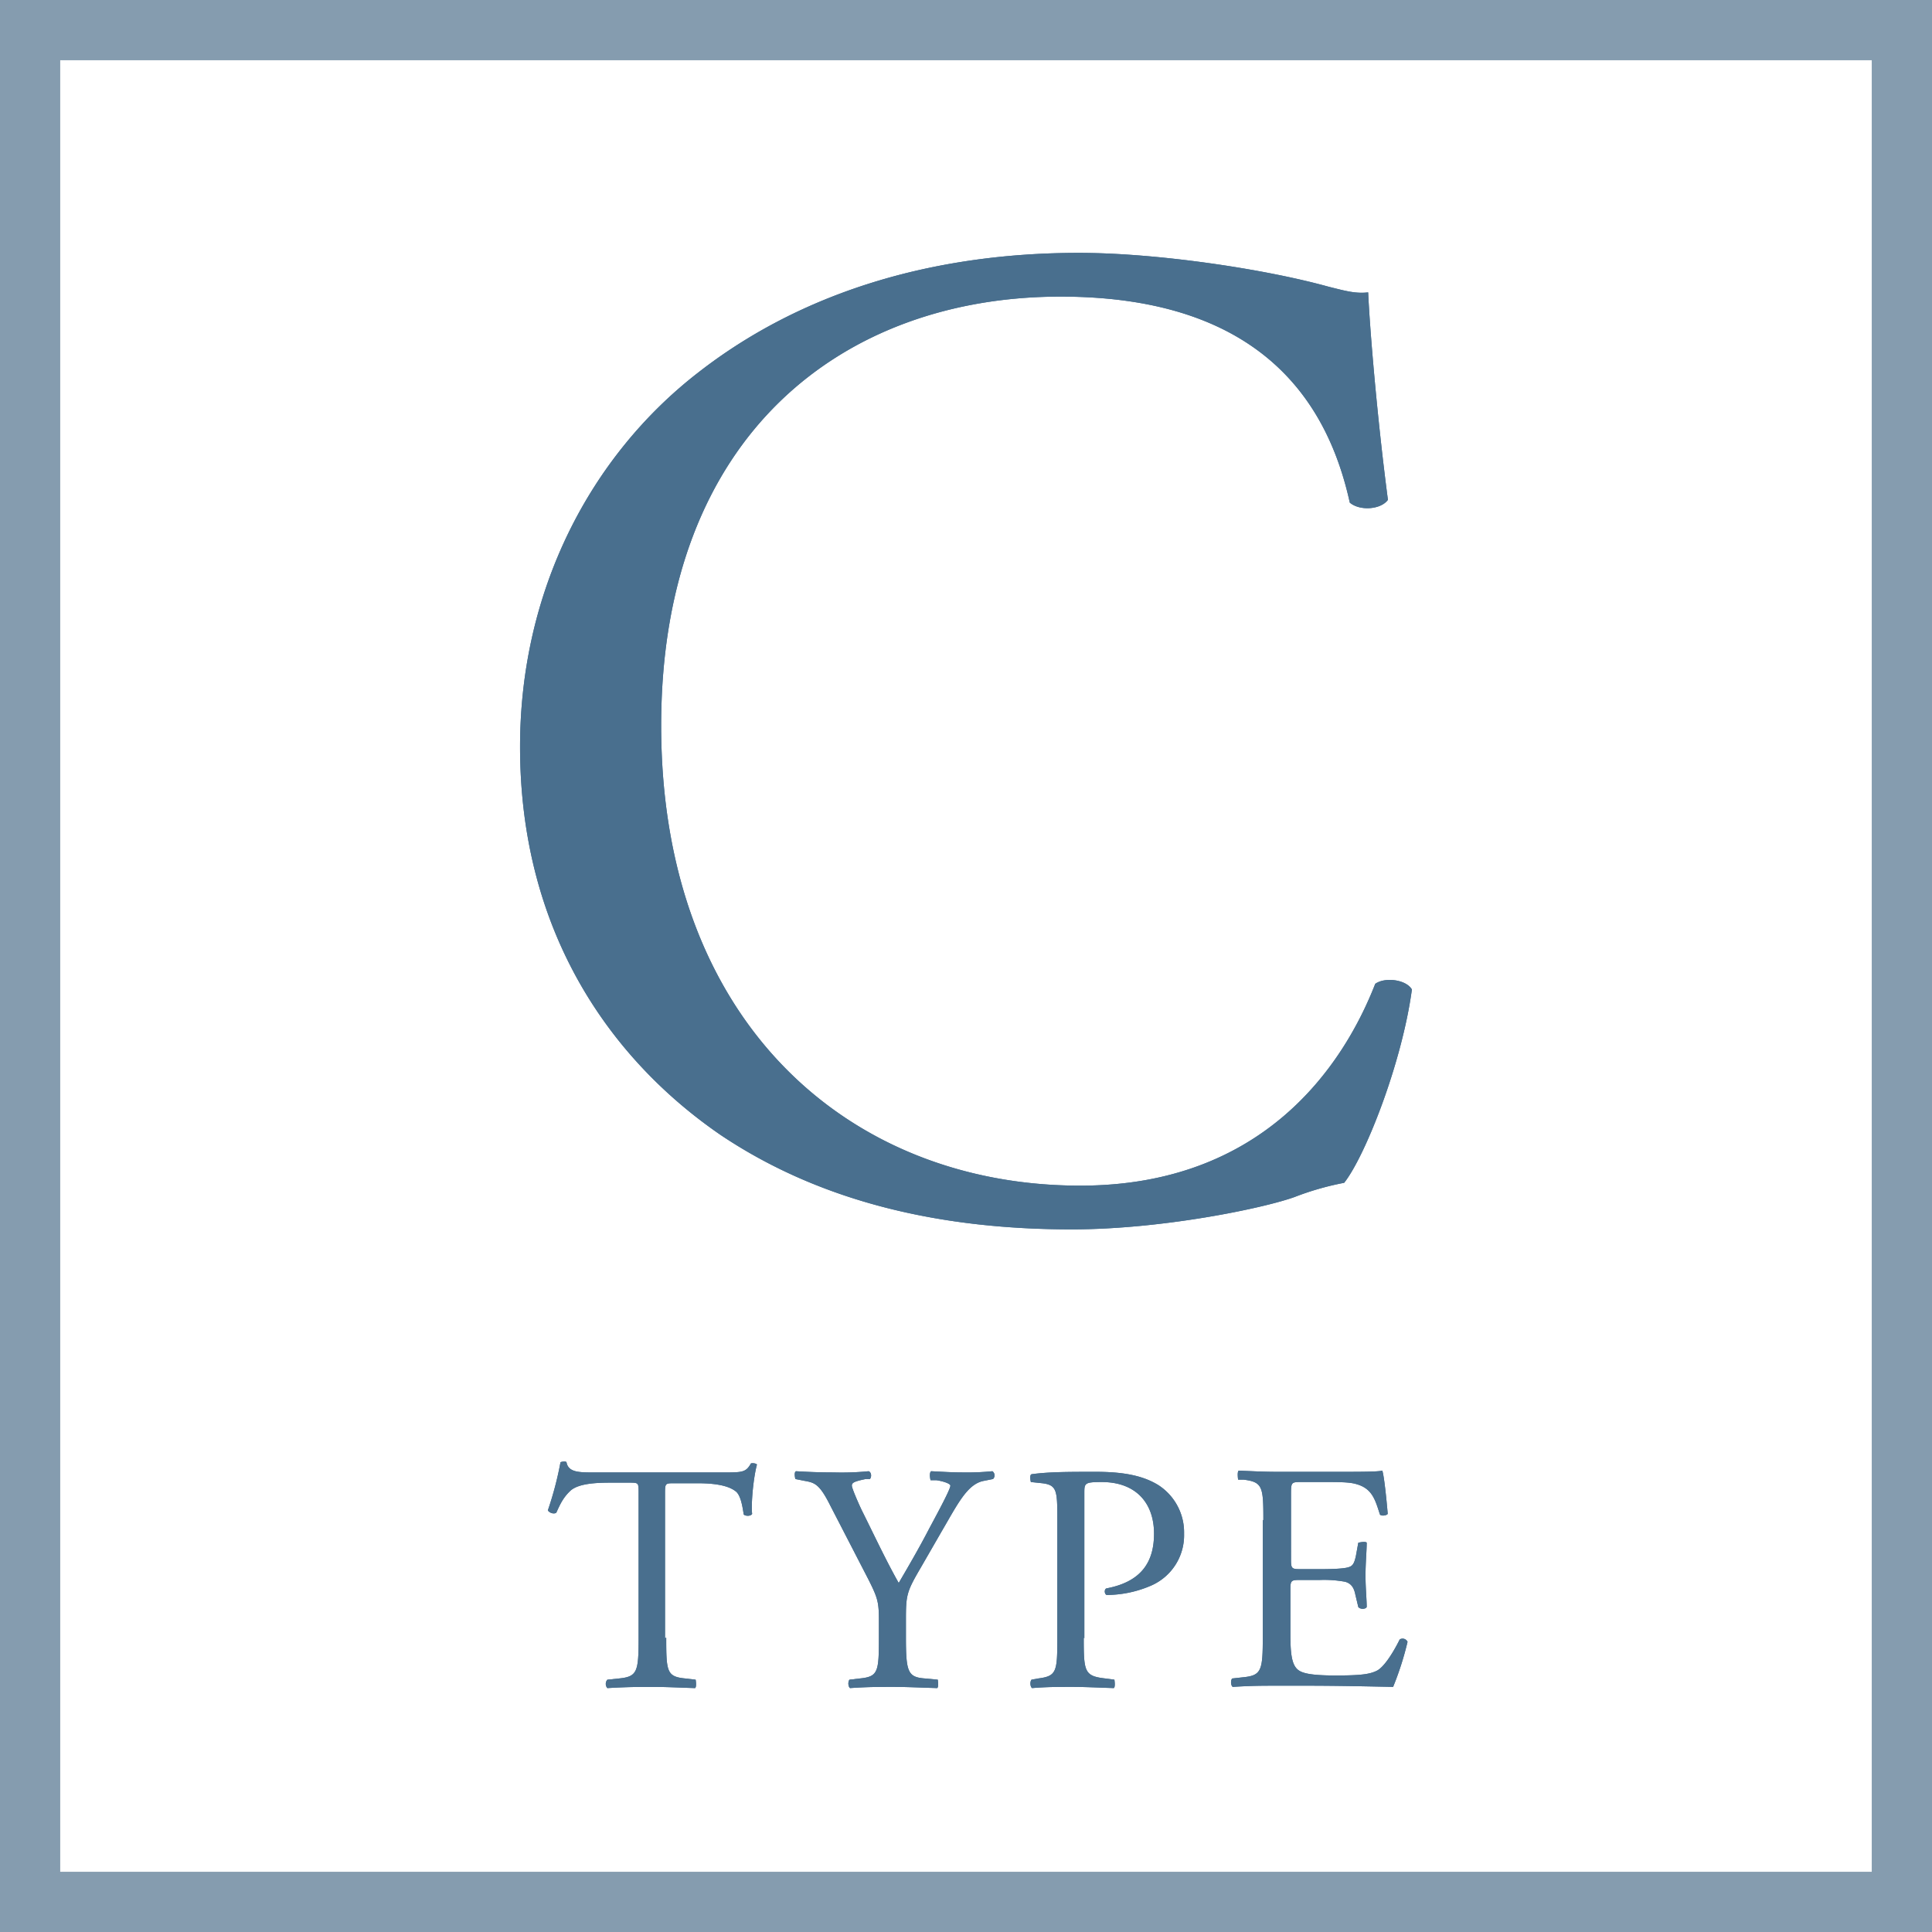
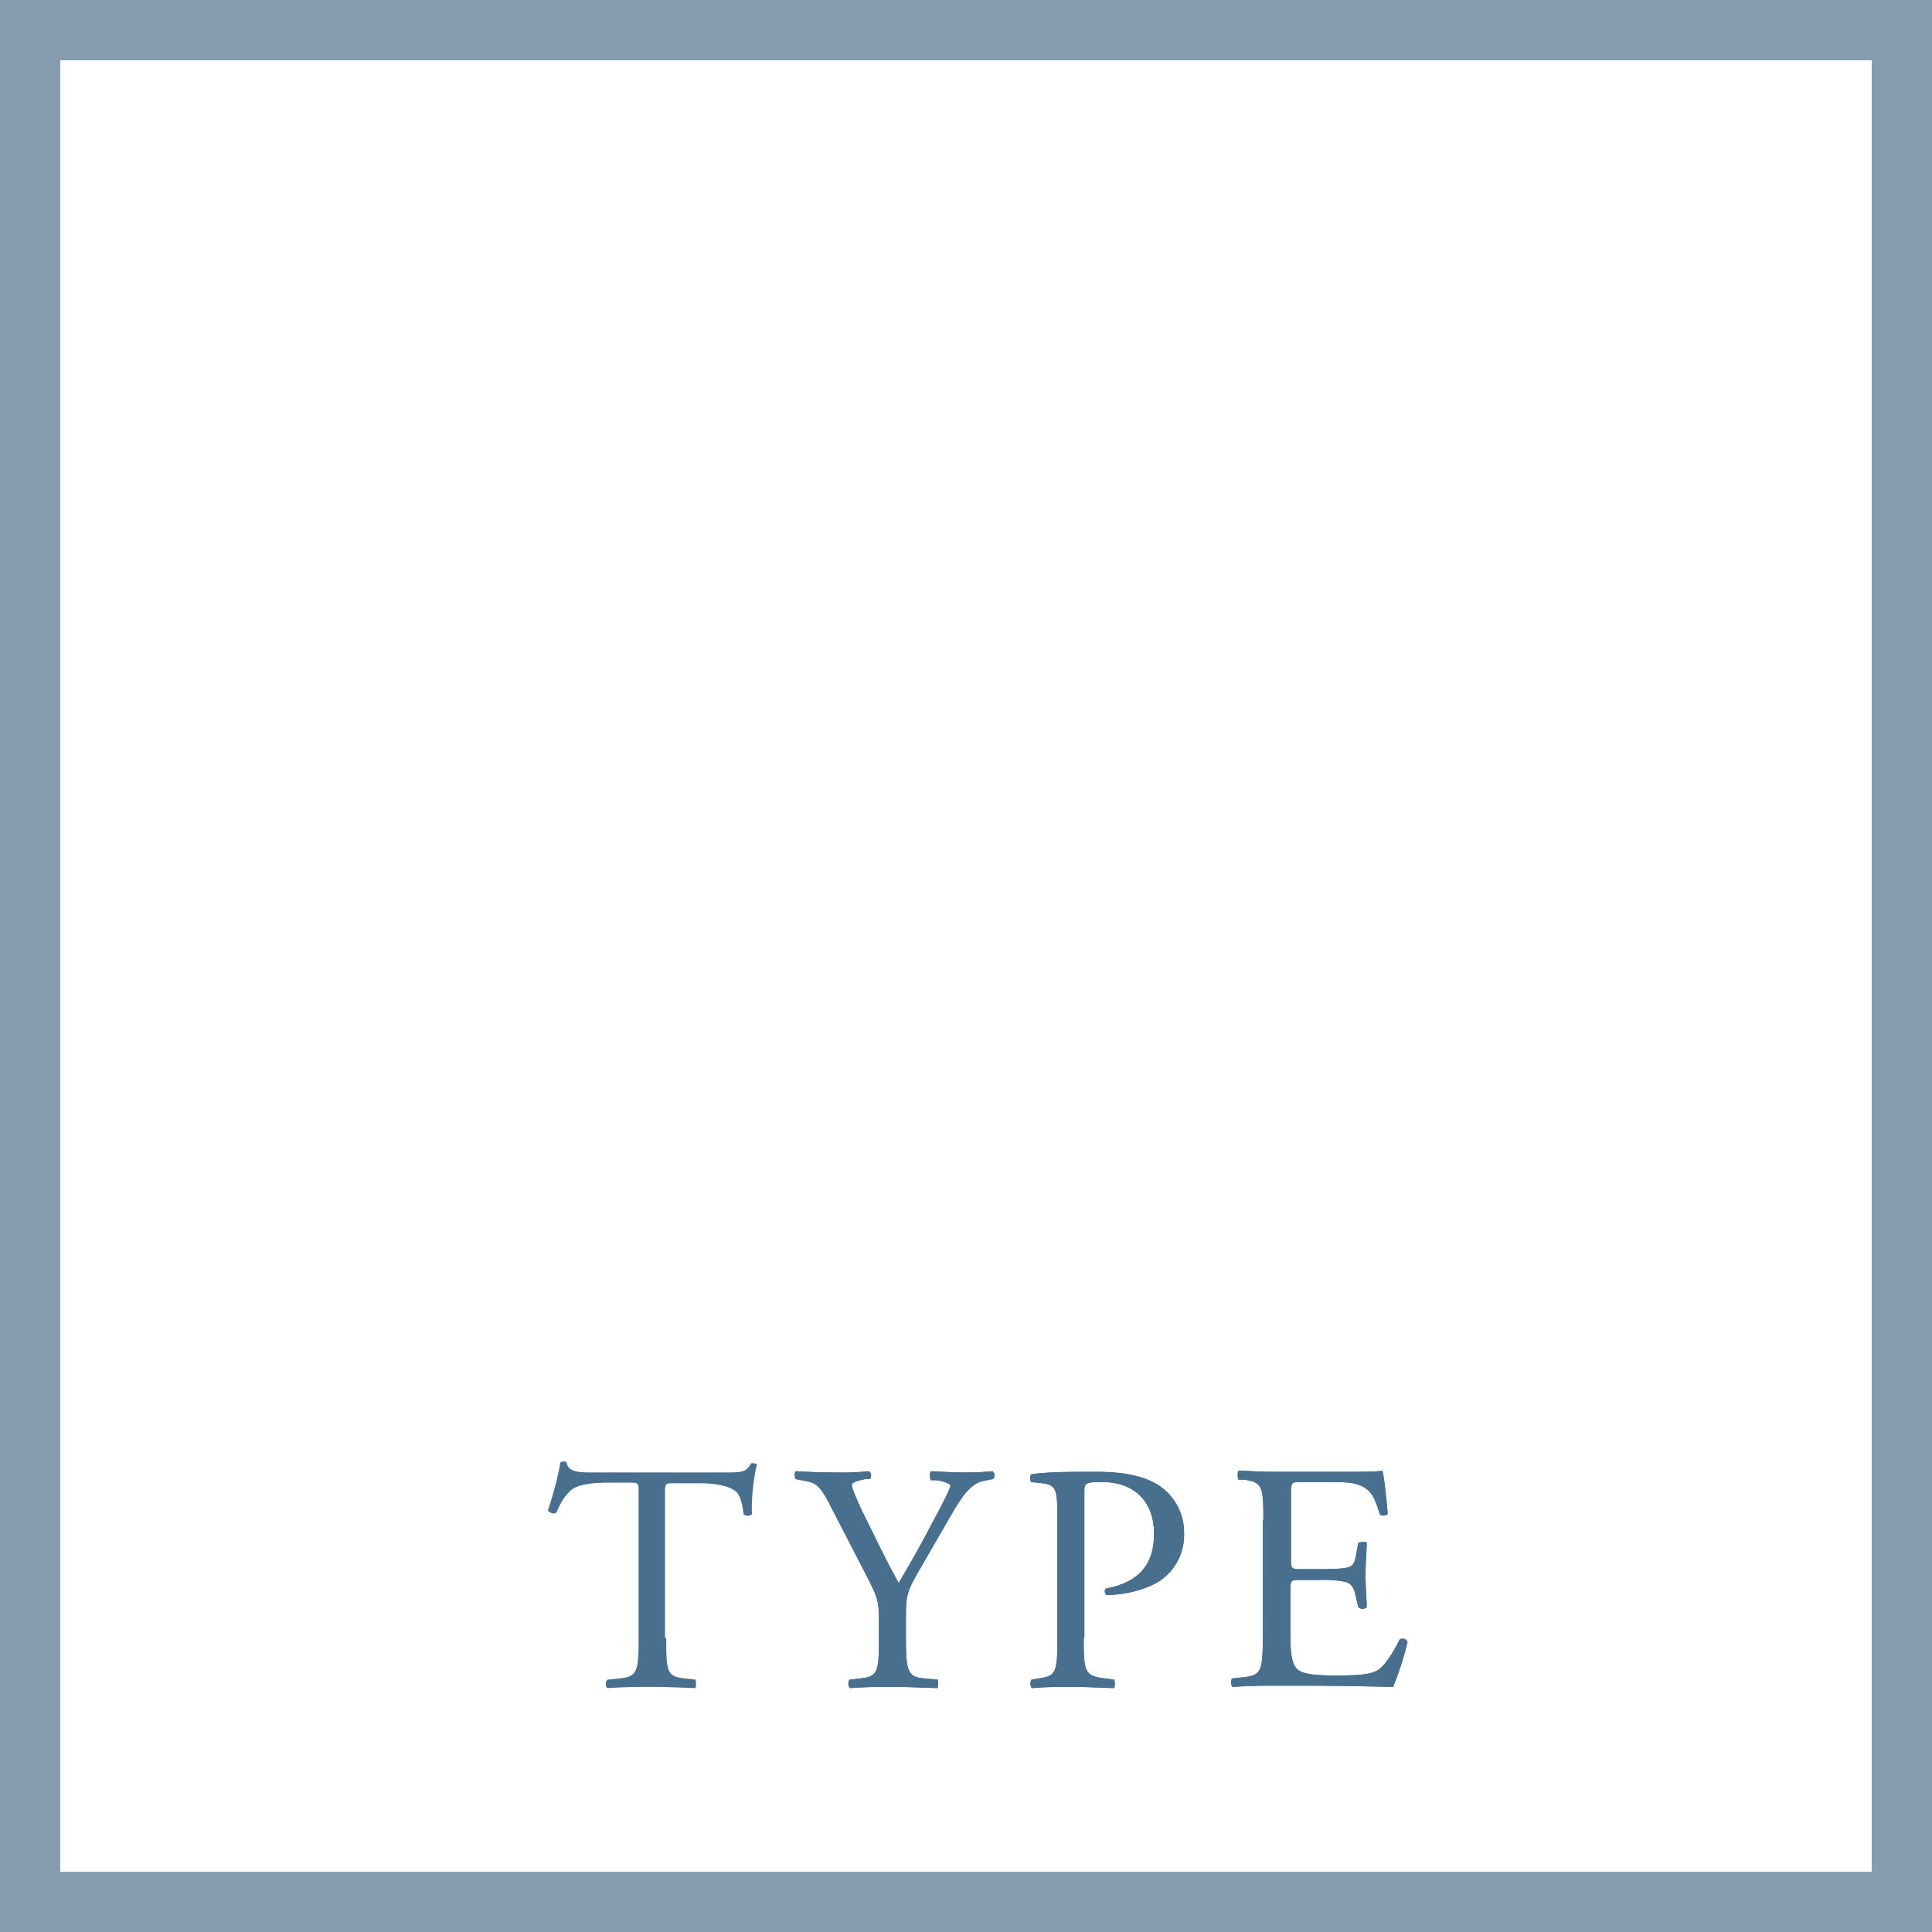
<svg xmlns="http://www.w3.org/2000/svg" width="750" height="750.004" viewBox="0 0 750 750.004">
  <defs>
    <clipPath id="clip-path">
      <rect id="長方形_626" data-name="長方形 626" width="749.999" height="750.004" fill="none" />
    </clipPath>
    <clipPath id="clip-path-2">
-       <rect id="長方形_1" data-name="長方形 1" width="346.215" height="379.082" fill="#496f8e" />
-     </clipPath>
+       </clipPath>
  </defs>
  <g id="グループ_8" data-name="グループ 8" transform="translate(-873 923.002)">
    <path id="パス_3975" data-name="パス 3975" d="M23.32,23.343H726.657v703.34H23.32ZM0,750H750V0H0Z" transform="translate(873 -923.002)" fill="#859caf" />
    <g id="グループ_675" data-name="グループ 675" transform="translate(873 -923.002)" clip-path="url(#clip-path)">
      <path id="パス_3976" data-name="パス 3976" d="M55.062,92.7c0,13.293.233,15.159,7.463,15.858l3.965.466s.466,2.8-.233,3.265c-7.229-.233-11.427-.466-16.558-.466s-9.562,0-17.491.466a2.478,2.478,0,0,1,0-3.265l4.431-.466c7.229-.7,7.7-2.565,7.7-15.858V36.5c0-3.965,0-3.965-3.731-3.965h-7c-5.364,0-12.36.233-15.625,3.032-3.032,2.8-4.2,5.6-5.6,8.629-.933.7-2.8,0-3.265-.933a130.513,130.513,0,0,0,4.9-18.657c.466-.233,2.1-.466,2.332,0,.7,3.965,4.9,3.965,10.728,3.965H78.15c6.763,0,7.929-.233,9.795-3.5.7-.233,2.1,0,2.332.466-1.4,5.131-2.332,15.392-1.866,19.123-.466.933-2.565.933-3.265.233-.466-3.032-1.166-7.7-3.265-9.1-2.8-2.1-7.7-3.032-14.692-3.032H58.327c-3.731,0-3.731,0-3.731,4.2v55.97Z" transform="translate(203.566 543.031)" fill="#496f8e" />
      <path id="パス_3977" data-name="パス 3977" d="M56.391,88.856c0,13.526.7,15.625,7.463,16.091l4.9.466s.466,2.8-.233,3.265c-7.7-.233-12.127-.466-17.257-.466-5.364,0-9.8,0-16.558.466-.7-.466-.933-2.332-.233-3.265l3.965-.466c7.229-.7,7.463-2.565,7.463-16.091v-6.53c0-7-.466-8.629-3.965-15.625L27.007,37.783c-4.2-8.4-6.063-8.862-10.028-9.562l-3.5-.7s-.7-2.565.233-3.032c3.965.233,8.629.466,14.692.466a106.062,106.062,0,0,0,13.526-.466c1.166.466,1.166,2.332.466,3.032h-1.63c-4.431.933-5.364,1.4-5.364,2.565s3.265,8.4,3.965,9.8C44.031,49.21,48.7,59.238,53.593,67.867c3.965-6.763,8.162-13.993,11.894-21.222,3.5-6.53,8.162-15.159,8.162-16.558,0-.7-2.332-1.633-5.364-2.1H65.953s-.7-2.8.233-3.5c4.664.233,8.162.466,12.127.466a99.446,99.446,0,0,0,11.66-.466,2,2,0,0,1,.233,3.032l-3.5.7c-6.53,1.166-10.261,9.1-16.558,19.823L62.222,61.8c-5.6,9.562-5.83,10.728-5.83,20.522v6.53" transform="translate(295.287 546.637)" fill="#496f8e" />
      <path id="パス_3978" data-name="パス 3978" d="M37.923,88.866c0,13.293.233,14.925,8.4,15.858l3.5.466s.466,2.8-.233,3.265c-7.229-.233-11.427-.466-16.325-.466-5.364,0-9.8,0-15.392.466-.7-.466-.933-2.332-.233-3.265l2.565-.466c7.229-.933,7.463-2.565,7.463-15.858V42.457c0-10.728-.233-12.827-5.83-13.526L17.4,28.465s-.7-2.565.233-3.032C24.4,24.5,32.093,24.5,42.588,24.5s18.19,1.4,24.254,5.131A21.817,21.817,0,0,1,76.87,48.521,21.3,21.3,0,0,1,64.276,68.577a43.753,43.753,0,0,1-17.491,3.731c-.933-.466-.933-2.332,0-2.565,13.526-2.565,18.423-10.261,18.423-21.222,0-12.127-7.229-20.056-20.289-20.056-6.763,0-6.763.466-6.763,4.431V89.1Z" transform="translate(382.785 546.86)" fill="#496f8e" />
      <path id="パス_3979" data-name="パス 3979" d="M33.041,43.836c0-13.06-.233-14.925-7.7-15.858h-2.1s-.466-3.032.233-3.5c5.364.233,9.795.466,14.925.466H62.192c8.162,0,15.392,0,17.024-.466.7,2.1,1.632,11.194,2.1,16.791-.466.7-2.565.933-3.032.233-1.866-5.83-3.032-10.261-9.562-11.894-2.565-.7-6.763-.7-12.127-.7H47.5c-3.731,0-3.731.233-3.731,5.131V59.228c0,3.5.466,3.5,4.2,3.5H55.2c5.364,0,9.1-.233,10.728-.7S68.26,60.862,68.96,57.6l.933-5.131s2.8-.7,3.265,0c0,3.032-.466,7.929-.466,12.827,0,4.431.466,9.328.466,12.127-.466.933-2.565.933-3.265,0l-1.166-4.9c-.466-2.332-1.4-4.2-3.965-4.9a44.861,44.861,0,0,0-9.795-.7H47.733c-3.731,0-4.2,0-4.2,3.5V88.146c0,6.763.466,10.961,2.332,13.06,1.4,1.632,4.2,2.8,15.159,2.8,9.795,0,13.293-.466,16.091-1.866,2.332-1.166,5.6-5.6,8.862-12.127a2.106,2.106,0,0,1,3.032.933,118.348,118.348,0,0,1-5.6,17.491c-11.427-.233-22.621-.466-33.815-.466H38.172c-5.364,0-9.8,0-17.024.466-.7-.466-.933-2.332-.233-3.265l4.2-.466c7.229-.7,7.7-2.565,7.7-15.858V43.6Z" transform="translate(457.397 546.414)" fill="#496f8e" />
    </g>
    <g id="グループ_2" data-name="グループ 2" transform="translate(1074.893 -824.841)">
      <g id="グループ_1" data-name="グループ 1" transform="translate(0 0)" clip-path="url(#clip-path-2)">
        <path id="パス_1" data-name="パス 1" d="M69.028,46.563C109.013,15.337,159.961,0,216.926,0,246.52,0,288.148,6.027,313.9,13.145c6.567,1.642,10.412,2.743,15.337,2.193.541,12.6,3.284,47.114,7.669,80.532-2.743,3.834-10.952,4.375-14.8,1.091C313.9,59.708,289.249,16.979,209.818,16.979c-83.826,0-155.037,53.141-155.037,166.54,0,115.031,72.853,178.584,162.706,178.584,70.661,0,101.886-46.022,114.491-78.339,3.824-2.743,12.044-1.642,14.236,2.193C342.38,314.439,328.133,350.6,319.924,361a109.756,109.756,0,0,0-19.172,5.486c-12.054,4.375-51.5,12.594-86.559,12.594-49.3,0-96.41-9.861-136.406-36.7C33.968,312.246,0,262.4,0,191.729,0,130.929,27.39,78.89,69.028,46.563" transform="translate(-0.009 0.003)" fill="#496f8e" />
      </g>
    </g>
    <path id="パス_3975-2" data-name="パス 3975" d="M23.32,23.343H726.657v703.34H23.32ZM0,750H750V0H0Z" transform="translate(873 -923.002)" fill="#859caf" />
    <g id="グループ_675-2" data-name="グループ 675" transform="translate(873 -923.002)" clip-path="url(#clip-path)">
-       <path id="パス_3976-2" data-name="パス 3976" d="M55.062,92.7c0,13.293.233,15.159,7.463,15.858l3.965.466s.466,2.8-.233,3.265c-7.229-.233-11.427-.466-16.558-.466s-9.562,0-17.491.466a2.478,2.478,0,0,1,0-3.265l4.431-.466c7.229-.7,7.7-2.565,7.7-15.858V36.5c0-3.965,0-3.965-3.731-3.965h-7c-5.364,0-12.36.233-15.625,3.032-3.032,2.8-4.2,5.6-5.6,8.629-.933.7-2.8,0-3.265-.933a130.513,130.513,0,0,0,4.9-18.657c.466-.233,2.1-.466,2.332,0,.7,3.965,4.9,3.965,10.728,3.965H78.15c6.763,0,7.929-.233,9.795-3.5.7-.233,2.1,0,2.332.466-1.4,5.131-2.332,15.392-1.866,19.123-.466.933-2.565.933-3.265.233-.466-3.032-1.166-7.7-3.265-9.1-2.8-2.1-7.7-3.032-14.692-3.032H58.327c-3.731,0-3.731,0-3.731,4.2v55.97Z" transform="translate(203.566 543.031)" fill="#496f8e" />
      <path id="パス_3977-2" data-name="パス 3977" d="M56.391,88.856c0,13.526.7,15.625,7.463,16.091l4.9.466s.466,2.8-.233,3.265c-7.7-.233-12.127-.466-17.257-.466-5.364,0-9.8,0-16.558.466-.7-.466-.933-2.332-.233-3.265l3.965-.466c7.229-.7,7.463-2.565,7.463-16.091v-6.53c0-7-.466-8.629-3.965-15.625L27.007,37.783c-4.2-8.4-6.063-8.862-10.028-9.562l-3.5-.7s-.7-2.565.233-3.032c3.965.233,8.629.466,14.692.466a106.062,106.062,0,0,0,13.526-.466c1.166.466,1.166,2.332.466,3.032h-1.63c-4.431.933-5.364,1.4-5.364,2.565s3.265,8.4,3.965,9.8C44.031,49.21,48.7,59.238,53.593,67.867c3.965-6.763,8.162-13.993,11.894-21.222,3.5-6.53,8.162-15.159,8.162-16.558,0-.7-2.332-1.633-5.364-2.1H65.953s-.7-2.8.233-3.5c4.664.233,8.162.466,12.127.466a99.446,99.446,0,0,0,11.66-.466,2,2,0,0,1,.233,3.032l-3.5.7c-6.53,1.166-10.261,9.1-16.558,19.823L62.222,61.8c-5.6,9.562-5.83,10.728-5.83,20.522v6.53" transform="translate(295.287 546.637)" fill="#496f8e" />
      <path id="パス_3978-2" data-name="パス 3978" d="M37.923,88.866c0,13.293.233,14.925,8.4,15.858l3.5.466s.466,2.8-.233,3.265c-7.229-.233-11.427-.466-16.325-.466-5.364,0-9.8,0-15.392.466-.7-.466-.933-2.332-.233-3.265l2.565-.466c7.229-.933,7.463-2.565,7.463-15.858V42.457c0-10.728-.233-12.827-5.83-13.526L17.4,28.465s-.7-2.565.233-3.032C24.4,24.5,32.093,24.5,42.588,24.5s18.19,1.4,24.254,5.131A21.817,21.817,0,0,1,76.87,48.521,21.3,21.3,0,0,1,64.276,68.577a43.753,43.753,0,0,1-17.491,3.731c-.933-.466-.933-2.332,0-2.565,13.526-2.565,18.423-10.261,18.423-21.222,0-12.127-7.229-20.056-20.289-20.056-6.763,0-6.763.466-6.763,4.431V89.1Z" transform="translate(382.785 546.86)" fill="#496f8e" />
      <path id="パス_3979-2" data-name="パス 3979" d="M33.041,43.836c0-13.06-.233-14.925-7.7-15.858h-2.1s-.466-3.032.233-3.5c5.364.233,9.795.466,14.925.466H62.192c8.162,0,15.392,0,17.024-.466.7,2.1,1.632,11.194,2.1,16.791-.466.7-2.565.933-3.032.233-1.866-5.83-3.032-10.261-9.562-11.894-2.565-.7-6.763-.7-12.127-.7H47.5c-3.731,0-3.731.233-3.731,5.131V59.228c0,3.5.466,3.5,4.2,3.5H55.2c5.364,0,9.1-.233,10.728-.7S68.26,60.862,68.96,57.6l.933-5.131s2.8-.7,3.265,0c0,3.032-.466,7.929-.466,12.827,0,4.431.466,9.328.466,12.127-.466.933-2.565.933-3.265,0l-1.166-4.9c-.466-2.332-1.4-4.2-3.965-4.9a44.861,44.861,0,0,0-9.795-.7H47.733c-3.731,0-4.2,0-4.2,3.5V88.146c0,6.763.466,10.961,2.332,13.06,1.4,1.632,4.2,2.8,15.159,2.8,9.795,0,13.293-.466,16.091-1.866,2.332-1.166,5.6-5.6,8.862-12.127a2.106,2.106,0,0,1,3.032.933,118.348,118.348,0,0,1-5.6,17.491c-11.427-.233-22.621-.466-33.815-.466H38.172c-5.364,0-9.8,0-17.024.466-.7-.466-.933-2.332-.233-3.265l4.2-.466c7.229-.7,7.7-2.565,7.7-15.858V43.6Z" transform="translate(457.397 546.414)" fill="#496f8e" />
    </g>
    <g id="グループ_3" data-name="グループ 3" transform="translate(1074.893 -824.841)">
      <g id="グループ_1-2" data-name="グループ 1" transform="translate(0 0)" clip-path="url(#clip-path-2)">
-         <path id="パス_1-2" data-name="パス 1" d="M69.028,46.563C109.013,15.337,159.961,0,216.926,0,246.52,0,288.148,6.027,313.9,13.145c6.567,1.642,10.412,2.743,15.337,2.193.541,12.6,3.284,47.114,7.669,80.532-2.743,3.834-10.952,4.375-14.8,1.091C313.9,59.708,289.249,16.979,209.818,16.979c-83.826,0-155.037,53.141-155.037,166.54,0,115.031,72.853,178.584,162.706,178.584,70.661,0,101.886-46.022,114.491-78.339,3.824-2.743,12.044-1.642,14.236,2.193C342.38,314.439,328.133,350.6,319.924,361a109.756,109.756,0,0,0-19.172,5.486c-12.054,4.375-51.5,12.594-86.559,12.594-49.3,0-96.41-9.861-136.406-36.7C33.968,312.246,0,262.4,0,191.729,0,130.929,27.39,78.89,69.028,46.563" transform="translate(-0.009 0.003)" fill="#496f8e" />
+         <path id="パス_1-2" data-name="パス 1" d="M69.028,46.563C109.013,15.337,159.961,0,216.926,0,246.52,0,288.148,6.027,313.9,13.145c6.567,1.642,10.412,2.743,15.337,2.193.541,12.6,3.284,47.114,7.669,80.532-2.743,3.834-10.952,4.375-14.8,1.091C313.9,59.708,289.249,16.979,209.818,16.979c-83.826,0-155.037,53.141-155.037,166.54,0,115.031,72.853,178.584,162.706,178.584,70.661,0,101.886-46.022,114.491-78.339,3.824-2.743,12.044-1.642,14.236,2.193C342.38,314.439,328.133,350.6,319.924,361a109.756,109.756,0,0,0-19.172,5.486C33.968,312.246,0,262.4,0,191.729,0,130.929,27.39,78.89,69.028,46.563" transform="translate(-0.009 0.003)" fill="#496f8e" />
      </g>
    </g>
  </g>
</svg>